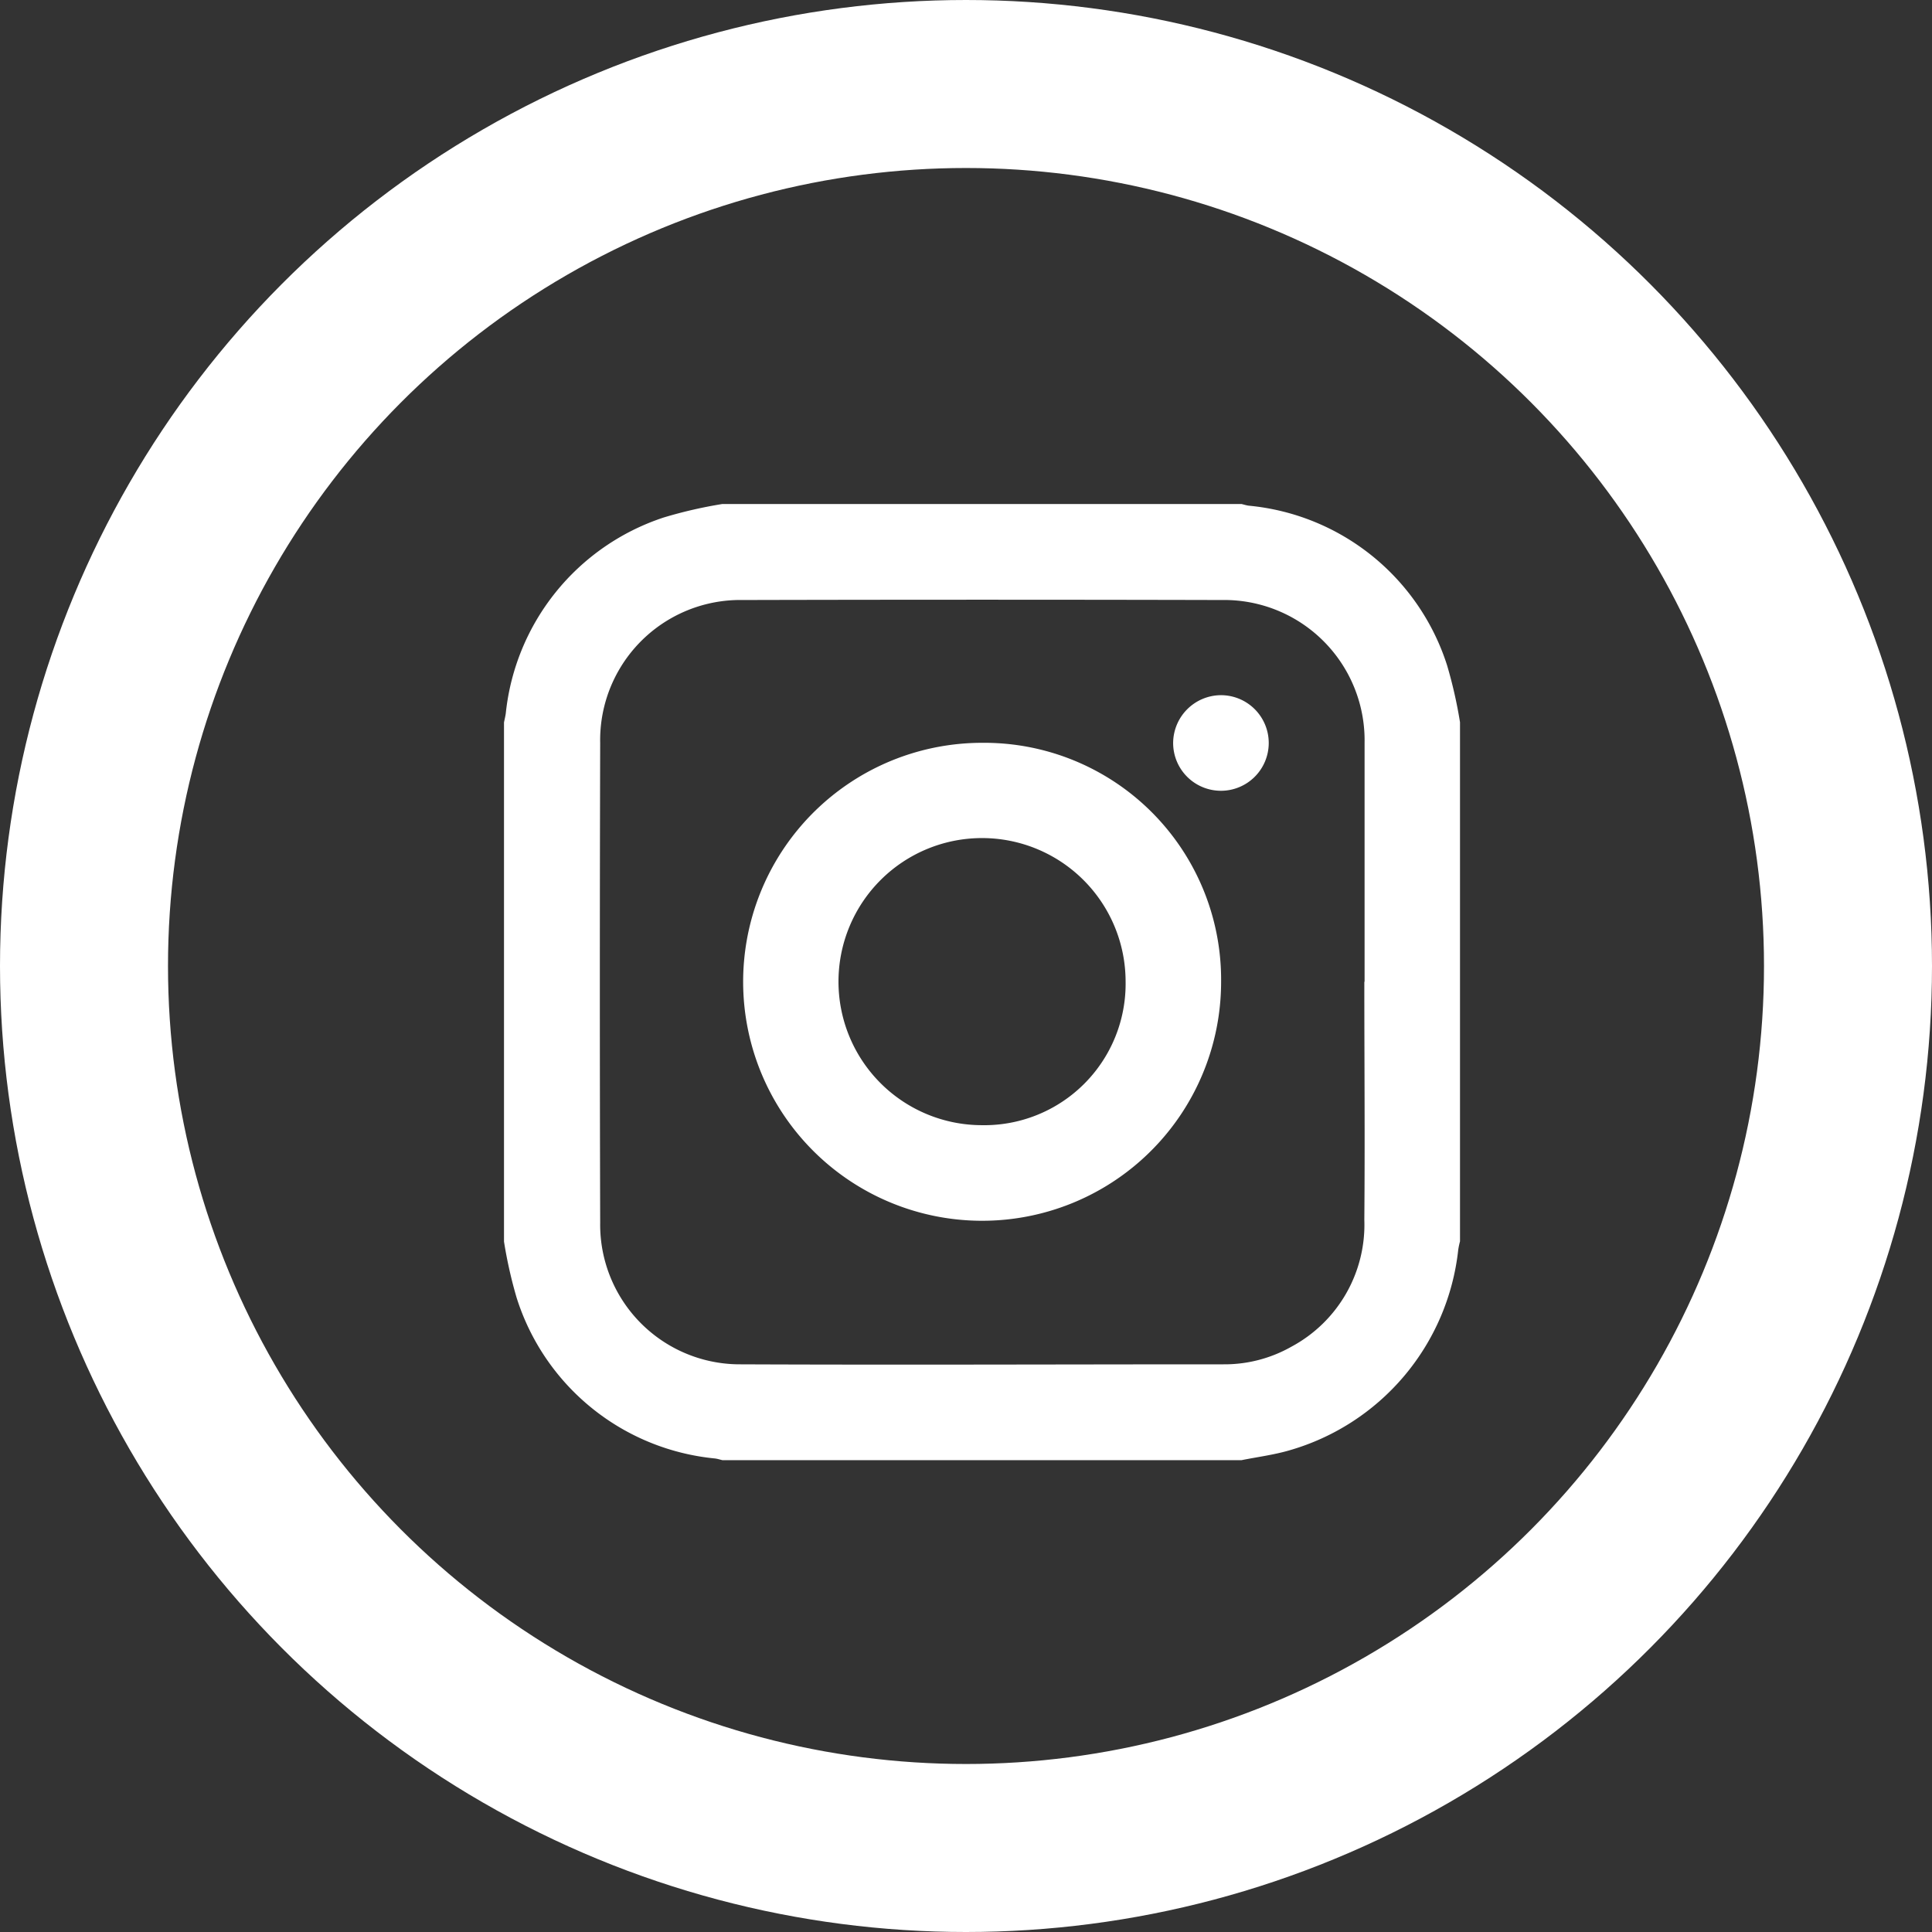
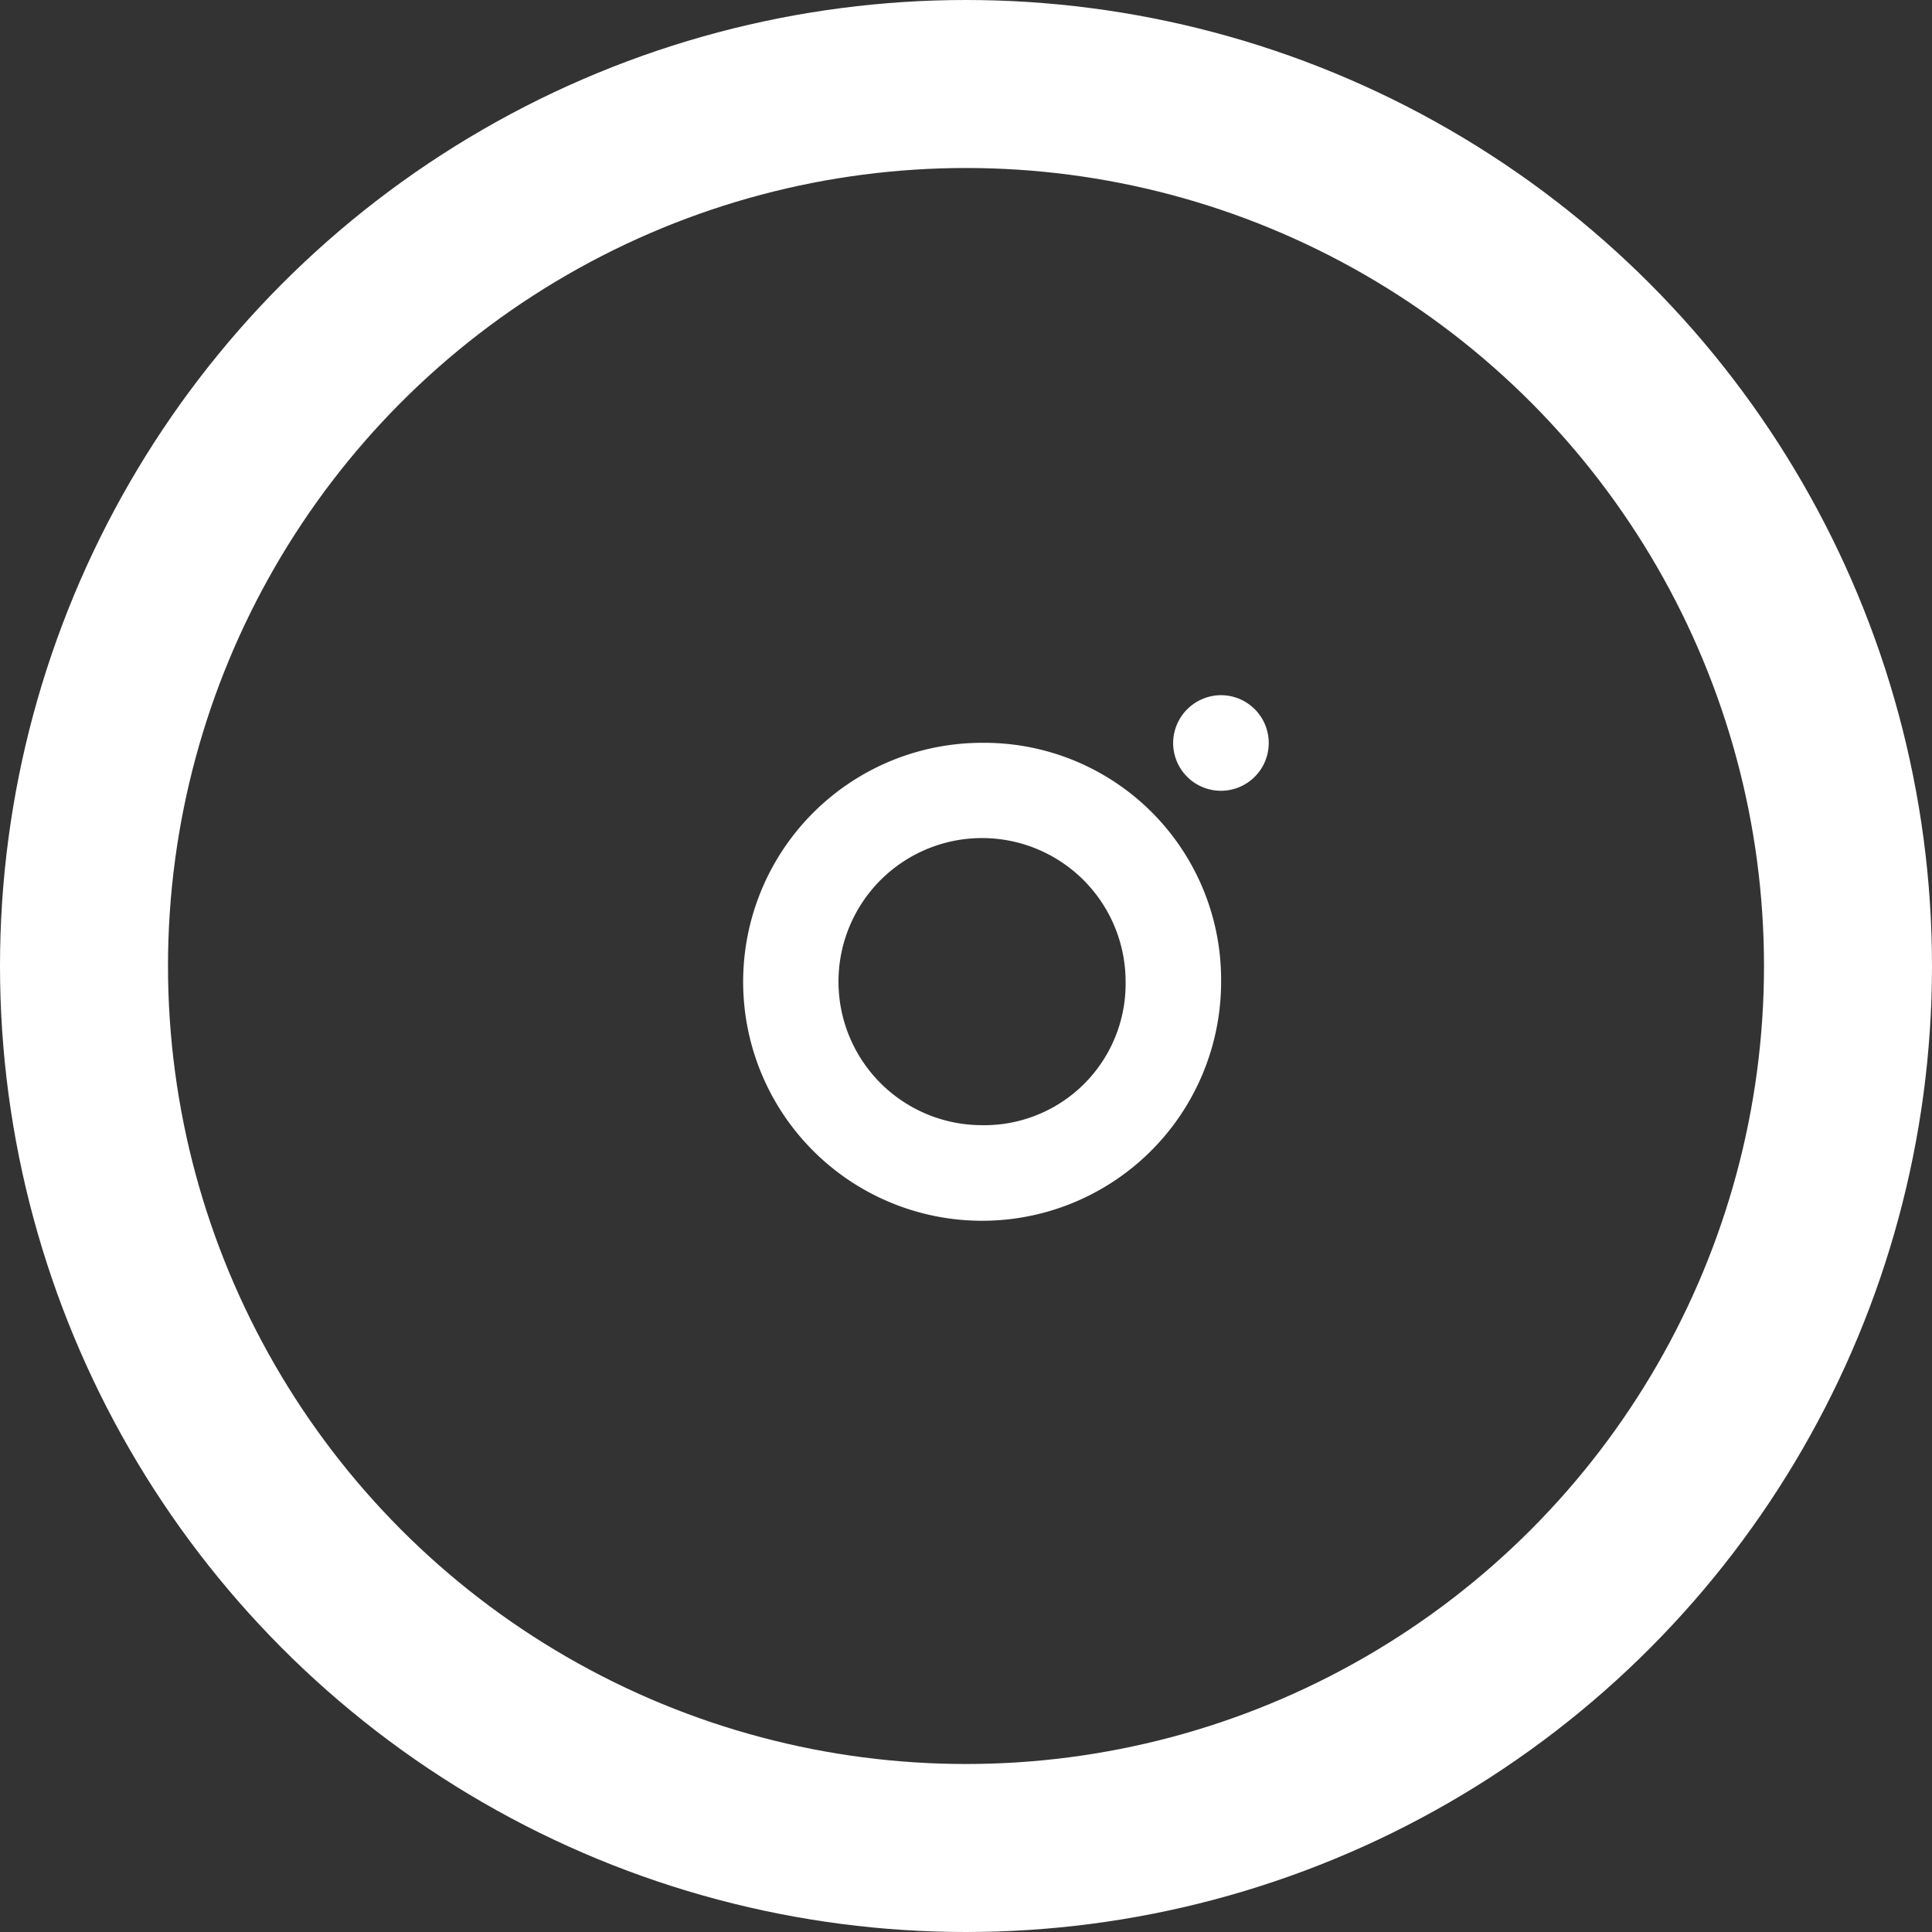
<svg xmlns="http://www.w3.org/2000/svg" width="23" height="23" viewBox="0 0 23 23">
  <rect x="0" y="0" width="23" height="23" fill="#333333" stroke="none" />
  <g id="Group_5" data-name="Group 5" transform="translate(-0.398 0.301)">
    <g id="Ellipse_11" data-name="Ellipse 11" transform="translate(0.398 -0.301)" fill="none" stroke="#fff" stroke-width="2">
-       <circle cx="11.5" cy="11.5" r="11.5" stroke="none" />
      <circle cx="11.5" cy="11.5" r="10.5" fill="none" />
    </g>
    <g id="Group_12" data-name="Group 12" transform="translate(6.398 5.699)">
      <g id="Group_13" data-name="Group 13">
-         <path id="Path_109" data-name="Path 109" d="M0,8.781V2.6c.007-.035.016-.071.021-.106A2.756,2.756,0,0,1,1.9.161,5.384,5.384,0,0,1,2.6,0h6.18c.029.007.057.016.086.02a2.749,2.749,0,0,1,2.361,1.9,5.438,5.438,0,0,1,.154.678v6.18a.915.915,0,0,0-.021.1,2.8,2.8,0,0,1-2.017,2.39c-.184.053-.375.077-.563.115H2.6c-.029-.007-.057-.016-.086-.02A2.755,2.755,0,0,1,.15,9.448,5.356,5.356,0,0,1,0,8.781M10.245,5.688c0-.948,0-1.9,0-2.845a1.671,1.671,0,0,0-1.7-1.7q-2.851-.007-5.7,0a1.668,1.668,0,0,0-1.7,1.7q-.008,2.856,0,5.713A1.663,1.663,0,0,0,2.82,10.242c1.915.008,3.831,0,5.746,0a1.614,1.614,0,0,0,.808-.21,1.647,1.647,0,0,0,.868-1.511c.008-.945,0-1.889,0-2.834" fill="#fff" />
        <path id="Path_110" data-name="Path 110" d="M101.694,98.846A2.845,2.845,0,1,1,98.852,96a2.82,2.82,0,0,1,2.842,2.843m-1.137,0a1.709,1.709,0,1,0-1.715,1.709,1.683,1.683,0,0,0,1.715-1.709" transform="translate(-93.157 -93.157)" fill="#fff" />
        <path id="Path_111" data-name="Path 111" d="M269.356,76.786a.569.569,0,1,1-.566.567.572.572,0,0,1,.566-.567" transform="translate(-260.824 -74.51)" fill="#fff" />
      </g>
    </g>
  </g>
</svg>